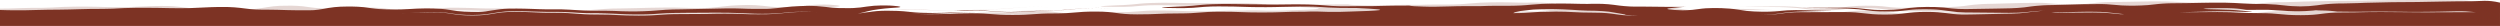
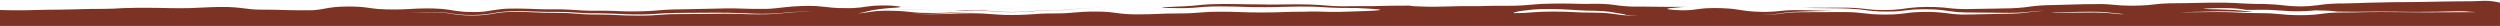
<svg xmlns="http://www.w3.org/2000/svg" version="1.1" id="Layer_1" x="0px" y="0px" width="1599.997px" height="16.607px" viewBox="-779.998 11.713 1599.997 16.607" enable-background="new -779.998 11.713 1599.997 16.607" xml:space="preserve" preserveAspectRatio="none">
  <g>
    <g opacity="0.2">
      <path fill="#7D3324" d="M-201.855,18.005c0,0,1.484,0,4.102-0.097c2.599,0,6.388,0,10.901,0.215    c2.286,0.099,4.59,0.393,7.091,0.488c2.403,0.098,5.001,0.196,7.697,0.196c2.716,0,5.509-0.1,8.303-0.196    c2.812-0.097,5.607-0.391,8.616-0.605c2.989-0.193,6.095-0.293,8.986-0.391c3.009,0,5.705-0.098,8.303-0.195    c2.618-0.098,5.119-0.41,7.717-0.703s5.099-0.408,7.404-0.508c4.591-0.193,8.4-0.097,11.097,0c2.696,0.1,4.297,0.313,4.297,0.313    s-1.699-0.215-4.61-0.313c-2.891-0.097-6.994-0.193-11.799,0c-2.403,0.1-5.197,0.313-7.893,0.605    c-2.696,0.293-5.314,0.508-8.108,0.604c-1.407,0-2.891,0.1-4.298,0.1c-1.504,0-3.106,0-4.708,0.098    c-3.204,0.097-6.486,0.293-9.592,0.508c-3.106,0.292-5.997,0.393-9.104,0.488c-3.008,0.098-5.998,0.098-8.811,0    c-2.891-0.097-5.49-0.292-8.205-0.488c-2.696-0.215-5.392-0.411-7.795-0.411c-4.903-0.097-8.792,0-11.604,0    c-2.794,0.1-4.396,0.1-4.396,0.1s1.602,0.098,3.204,0.098C-203.36,18.005-201.855,18.005-201.855,18.005z" />
-       <path fill="#7D3324" d="M819.995,28.32v-9.104c-1.914,0-4.104-0.098-7.033-0.098c-13.283,0-13.283-0.312-26.568-0.312    c-13.321,0-13.321-0.1-26.646-0.1c-13.285,0-13.285,0.1-26.569,0.1c-13.323,0-13.323-0.196-26.646-0.196    c-13.284,0-13.284,0.312-26.569,0.312c-13.284,0-13.284,1.699-26.606,1.699c-13.323,0-13.323-1.309-26.607-1.309    s-13.284-0.703-26.608-0.703c-12.933,0-13.321,0.196-25.514,0.196c1.095,0,2.188,0,3.282-0.1    c5.547-0.098,11.018-0.293,16.098-0.391c5.235-0.1,10.003-0.195,14.146-0.1c4.062,0.1,7.581,0.294,10.003,0.294    c2.384,0,3.79,0,3.79,0c0.585-0.194-2.308-0.392-6.525-0.803c-2.07-0.193-4.572-0.39-7.188-0.507    c-2.577-0.098-5.195-0.195-7.579-0.293c-4.808-0.098-8.598-0.195-9.301-0.293c-0.702-0.097,1.8-0.41,9.77-0.507    c7.737-0.099,11.41,0.312,13.323,0.507c1.914,0.195,2.306,0.391,3.906,0.586c0,0,2.774,0.117,6.993,0c2.109,0,4.689,0,7.425,0    c2.773,0.117,5.782,0.312,8.597,0.507c2.812,0.196,5.392,0.411,7.972,0.411c2.617,0,5.001,0,7.032-0.118    c1.993-0.097,3.674-0.193,4.767-0.293c1.095-0.097,1.798-0.193,1.798-0.193s0.821,0,2.032,0.098c1.171,0,2.969,0.097,4.688,0.097    c3.519,0.1,6.878,0.606,6.878,0.606c4.845,0,9.456,0.193,13.908,0.097c4.532,0,8.908-0.097,13.323-0.097    c4.299,0,8.597,0.097,12.777,0.097c4.22,0.098,8.319,0.098,12.424,0.098c8.206,0,16.215-0.193,24.303-0.391    c8.128-0.215,16.1-0.312,24.421-0.508c4.104-0.098,8.322-0.195,12.503-0.293c4.184-0.117,8.598-0.117,12.896-0.117    c4.414,0,5.562,0.698,10.25,0.601c1.096,0,3.906,2.258,5,2.258l-3.5-4.175c-1.562-0.099-1.967-0.714-4.166-1.416    c-2.75-0.417-4.186-0.858-4.381-0.957c-0.197-0.099-4.301-1.31-8.91-1.505c-4.572-0.098-8.869-0.193-12.896-0.193    c-7.933,0-15.12-0.1-21.803-0.1c-6.603,0-12.933,0.1-18.637,0.195c-5.667,0.098-10.98,0.195-16.255,0.293    c-5.313,0-10.627,0.117-16.021,0.117c-5.51,0.098-11.098,0.196-17.31,0.391c-3.009,0.099-5.9,0.292-9.026,0.292    c-1.562,0-3.086,0.118-4.766,0.118c-0.938,0-1.72,0-2.618,0c-0.897,0-1.915,0.097-2.772,0.097c-1.915,0.1-4.024,0.196-6.02,0.393    c-2.109,0.195-4.103,0.508-5.704,0.704c-1.719,0.193-3.282,0.391-5.001,0.507c-1.72,0.098-3.595,0.098-5.51,0.195    c-3.595-0.099-6.798-0.195-10.002-0.605c-3.321-0.391-7.618-0.801-11.526-0.896c-1.875-0.1-3.868-0.1-5.548-0.1    c-1.719,0-3.438,0-5.001-0.098c-3.322-0.1-6.408-0.313-10.121-0.508c-3.632-0.195-7.227-0.195-10.705-0.195    c-3.396,0-6.799,0-10.195,0.098c-3.283,0.099-6.487,0.099-9.81,0.195c-3.204,0.097-6.212,0-9.807,0.097    c-1.719,0-3.518,0.118-5.313,0.215c-1.797,0.1-3.595,0.294-5.195,0.489c-3.165,0.41-5.665,0.606-8.598,0.703    c-2.772,0.098-5.898,0.195-8.597,0.098c-2.812,0-5.312-0.193-8.479-0.487c-1.642-0.1-3.319-0.312-5.155-0.41    c-1.682-0.099-3.479-0.099-5.08-0.099c-3.398,0-6.408,0.099-9.611,0.099c-6.29,0.098-12.387,0.41-18.479,0.508l-4.81,0.098    c-1.719,0.1-3.396,0.1-5.078,0.293c-1.719,0.099-3.517,0.312-5.119,0.509c-1.602,0.194-3.086,0.391-4.491,0.604    c-2.812,0.293-5.626,0.489-8.598,0.586c-3.126,0.1-6.33,0.1-9.532,0.215c-6.407,0.1-12.815,0.195-19.303,0.293    c-3.088,0-6.018-0.098-8.984-0.408c-3.012-0.393-6.916-0.803-10.628-0.899c-3.676-0.098-7.189-0.098-10.862,0.098    c-3.75,0.216-7.619,0.703-10.822,1.211c-3.204,0.393-6.408,0.605-9.885,0.605c-3.519,0-6.917,0-10.315-0.41    c-3.28-0.293-7.503-0.898-11.486-0.997c-2.03-0.098-4.024-0.098-6.018-0.098c-1.915,0-3.907,0-5.782,0    c-6.955,0-14.025,0.098-21.256,0.098c0.548,0,1.094,0,1.642,0c1.406,0,2.893,0,4.299,0.099c2.891,0,5.783,0.099,8.674,0.099    c3.009,0,5.938,0.097,8.908,0.097c1.483,0,3.009,0,4.532,0.1c1.562,0,3.049,0.115,4.688,0.215    c3.204,0.097,6.486,0.486,9.377,0.896c3.008,0.393,5.821,0.704,8.83,0.802c2.971,0.099,6.097,0.099,9.184,0    c3.087-0.098,5.979-0.509,9.416-0.897c3.397-0.41,6.878-0.508,10.313-0.508c3.36,0,6.955,0.098,10.589,0.508    c3.595,0.39,6.916,0.997,10.198,1.289c3.397,0.312,6.876,0.312,10.627,0.312c7.269,0.1,14.771,0.1,22.506,0.195    c3.75,0,7.58-0.098,11.487-0.508c1.875-0.195,3.906-0.393,6.018-0.605c1.952-0.193,3.984-0.193,5.979-0.293    c-0.314,0-1.135,0-2.229,0.1c-1.482,0.098-3.672,0.312-6.174,0.604c-2.578,0.293-5.392,0.801-8.518,0.997    c-3.086,0.195-6.485,0.293-9.887,0.293c-6.838,0.117-13.636,0.312-18.715,0.41c-2.579,0-4.688,0.097-6.174,0.097    c-1.523,0-2.345,0-2.345,0c0.232,0,0.312,0,0.548,0c-9.847-0.292-11.021-1.697-22.937-1.697c-13.323,0-13.323,1.697-26.607,1.697    s-13.284-1.602-26.608-1.602c-13.321,0-13.321,0.098-26.605,0.098c-13.285,0-13.285,1.797-26.608,1.797c-0.896,0-1.68,0-2.501,0    c2.11,0,4.104,0,6.135-0.098c2.774-0.097,5.473-0.391,8.051-0.801c2.655-0.393,5.233-0.801,7.812-0.997    c5.236-0.393,10.003-0.292,14.535-0.488c4.494-0.118,8.675-0.215,12.503-0.215c-5.508-0.196-11.722-0.293-18.52-0.489    c-3.399-0.098-6.994-0.098-10.707,0.1c-1.874,0.098-3.672,0.391-5.394,0.486c-1.797,0.215-3.397,0.313-5.233,0.41    c-3.36,0.195-6.956,0.099-10.473-0.097s-6.604-0.606-10.08-1.211c-3.634-0.586-7.347-0.899-10.823-0.996    c-3.4-0.1-6.799-0.1-10.119,0.097c-1.563,0.1-3.204,0.313-4.689,0.508c-1.406,0.195-2.696,0.393-3.906,0.488    c-2.267,0.215-4.378,0.312-6.291,0.312c-3.791-0.1-6.995-0.312-8.479-0.605c-1.642-0.195-1.721-0.489,0.077-0.704    c0.898-0.097,2.188-0.293,4.103-0.391c1.798-0.195,3.869-0.312,6.369-0.605c-1.562,0.1-3.047,0.1-4.767,0.1    c-1.797,0-3.518,0-5.236,0c-3.359,0-6.681-0.1-9.689-0.1c-3.086,0-6.095-0.098-8.986-0.098c-1.407,0-2.696,0-4.103,0    c-1.211,0-2.384,0-3.478-0.098c-2.227-0.099-4.024-0.312-6.134-0.509c-2.071-0.293-4.689-0.704-7.189-0.897    c-2.501-0.195-4.885-0.293-7.229-0.293c-1.954,0-3.984,0-5.979,0.098c-3.712,0-6.993-0.098-10.979-0.196    c-4.024-0.097-8.049-0.097-12.034,0c-2.109,0.1-4.219,0.1-6.406,0.196c-2.189,0.099-4.611,0.293-6.799,0.508    c-2.267,0.195-4.299,0.393-6.487,0.488c-2.305,0.098-4.61,0.195-7.188,0.195c-2.735,0-5.704,0-8.908,0    c-3.126,0-6.33,0.098-9.612,0.215c-3.281,0-6.721,0-10.002,0c-3.399,0-6.877,0.098-10.198,0.195    c-3.203,0.098-6.134,0.194-8.908,0.194c-2.774,0-5.432,0-7.619-0.098c-4.493-0.098-7.658-0.293-8.987-0.605    c-4.923,0-9.377,0-13.205,0.099c-3.791,0.098-7.111,0.215-10.081,0.215c-6.213,0-11.408,0-17.23,0.098    c-2.892,0-5.783,0-8.986-0.215c-1.603-0.098-3.303-0.195-5.216-0.391c-1.896-0.196-4.084-0.293-6.487-0.393    c-2.305-0.117-4.805-0.215-7.306-0.215c-2.5,0-5.294-0.098-8.205,0c-2.911,0-5.899,0.098-9.202,0.098    c-3.106,0-6.603,0-10.197-0.098c-5.099,0-9.71-0.098-14.906-0.195c-5.196-0.097-10.002-0.098-14.809,0.1    c-2.403,0.098-4.805,0.193-6.993,0.41c-2.013,0.193-4.005,0.391-5.9,0.586c-3.517,0.312-6.701,0.41-9.514,0.508    c-5.9,0.195-9.592,0.508-10.002,0.703c-0.391,0.193,2.5,0.193,9.611,0.293c0,0,0.391,0,1.29,0c0.8,0,2.012,0,3.517,0    c1.485,0,3.282-0.1,5.294-0.196c2.208-0.195,4.591-0.41,7.306-0.604c2.794-0.195,5.9-0.293,9.085-0.293    c3.203,0,6.407,0,9.905,0.098c3.516,0.098,6.916,0.195,10.315,0.293c3.399,0.098,6.993,0.098,10.491,0.098    c3.516,0,6.916-0.098,10.51-0.193c3.497-0.1,7.111-0.195,10.51-0.195s6.701,0,10.003,0.098c3.184,0.1,6.29,0.41,8.79,0.509    c5.1,0.293,9.301,0.293,12.503,0.293c3.204,0,5.002,0,5.002,0c6.916,0.294,10.979,0.604,13.324,0.802    c2.267,0.194,2.578,0.391,1.562,0.604c-0.978,0.195-3.478,0.292-6.799,0.489c-3.281,0.097-7.502,0.215-11.995,0.41    c-4.493,0.194-9.201,0.292-13.598,0.194c-2.188-0.099-4.395-0.194-6.505-0.194c-2.091,0-4.005,0-5.685,0    c-1.114,0-2.11,0.097-3.009,0.097c-0.312,0-0.605,0-0.899,0c-13.304,0-13.304,0.508-26.607,0.508    c-13.305,0-13.305-0.508-26.609-0.508c-13.303,0-13.303,1.094-26.607,1.094c-13.011,0.196-13.011,0.804-26.315,0.804    c-13.304,0-13.304-1.797-26.588-1.797c-13.305,0-13.305,1.19-26.609,1.19c-13.303,0-13.303,1.016-26.607,1.016    s-13.304-1.112-26.608-1.112c-13.304,0-13.304,0.604-26.608,0.604c-5.197,0-8.4-0.193-11.096-0.507    c1.699,0.117,3.497,0.215,5.196,0.312c5.1,0.098,10.198-0.099,14.907-0.312c4.688-0.293,9.201-0.586,13.089-0.684    c3.809-0.1,7.013-0.215,9.318-0.1c2.286,0,3.594,0.1,3.594,0.1s-1.309-0.1-3.497-0.1c-2.208-0.115-5.412-0.115-9.201,0    c-3.81,0-8.303,0.195-13.011,0.392c-4.708,0.098-9.808,0.193-14.711,0c-2.5-0.099-4.903-0.292-7.404-0.605    c-2.5-0.293-5.001-0.488-7.384-0.586c-4.806-0.215-9.318-0.215-13.207,0.098c-3.907,0.293-7.014,0.996-9.104,1.191    c-2.012,0.293-3.204,0.41-3.204,0.41c1.7-0.313,3.692-0.801,5.998-1.407c2.306-0.604,5.001-1.094,7.6-1.406    c5.216-0.701,9.905-0.896,12.308-1.094c1.094-0.098,1.7-0.293,1.211-0.508c-0.41-0.195-1.915-0.391-4.513-0.586    c-1.289-0.117-2.793-0.215-4.903-0.215c-1.993,0-4.396,0-7.306,0.215c-1.387,0.098-2.989,0.293-4.493,0.489    c-1.505,0.193-3.009,0.409-4.298,0.604c-2.696,0.293-5.606,0.508-9.396,0.393c-3.009,0-5.803,0-8.616-0.294    c-1.387-0.099-2.891-0.293-4.591-0.509c-1.699-0.193-3.614-0.391-5.411-0.487c-3.692-0.195-7.092-0.195-10.491,0    c-3.398,0.098-7.111,0.391-10.412,0.801c-3.302,0.391-5.9,0.704-8.89,0.897c-1.504,0.099-3.008,0.099-4.513,0.099    c-1.603,0-3.106,0-4.688,0c-3.106,0-6.017-0.099-9.318-0.195c-3.301-0.097-6.604-0.195-9.905-0.097    c-6.486,0.097-12.894,0.193-19.204,0.391l-9.495,0.195c-3.204,0-6.505,0.098-9.807,0.312c-3.399,0.195-6.389,0.489-9.397,0.704    c-3.008,0.195-6.095,0.195-9.201,0.292c-3.106,0-6.193,0-9.299-0.097c-3.106-0.099-6.408-0.313-9.71-0.313    c-3.301-0.097-6.505,0-9.592,0c-3.106,0-6.115-0.193-9.202-0.391c-3.204-0.195-6.604-0.41-9.905-0.508c-3.204,0-6.407,0-9.611,0    s-6.193-0.195-9.495-0.293c-3.301-0.099-6.603-0.195-9.807-0.195c-3.301,0-6.799,0-10.198,0.391    c-1.699,0.195-3.497,0.51-5.099,0.703c-1.602,0.293-3.106,0.509-4.513,0.704c-2.892,0.393-5.998,0.508-9.104,0.393    c-3.087,0-6.193-0.196-9.104-0.587c-2.891-0.409-6.388-1.112-10.002-1.406c-3.595-0.292-6.994-0.292-10.394-0.292    c-3.4,0-6.994,0.193-10.295,0.391c-3.301,0.197-6.407,0.293-9.709,0.293c-3.301,0-6.505-0.098-9.612-0.293    c-1.583-0.098-3.086-0.293-4.688-0.489c-1.602-0.215-3.399-0.508-5.197-0.702c-2.5-0.216-4.903-0.409-7.404-0.409    c-2.403,0-4.806,0-7.404,0.098c-2.5,0.098-5.099,0.41-7.6,0.801c-2.403,0.313-4.415,0.802-6.407,0.997    c-1.994,0.312-4.005,0.41-6.095,0.41c-2.11,0-4.513,0-6.701,0c-4.513,0-9.006-0.195-13.812-0.293    c-2.403,0-4.708-0.117-6.994-0.117c-2.305,0-4.415,0-6.603-0.098c-2.11-0.099-4.103-0.293-6.408-0.586    c-2.207-0.313-4.805-0.606-7.306-0.801c-2.5-0.217-5.001-0.217-7.404-0.217c-2.383,0-4.787,0-7.189,0.117    c-2.403,0.1-4.903,0.195-7.111,0.293c-2.286,0.1-4.493,0.196-6.702,0.293c-4.493,0.1-9.104,0.1-13.694,0    c-4.513-0.097-9.299-0.293-14.008-0.293c-4.708,0-9.495,0-14.398,0.196c-5.001,0.312-9.202,0.507-13.812,0.604    c-4.592,0-9.495,0-14.301,0.194c-4.298,0.195-8.303,0.293-12.502,0.293V28.32H819.995z M498.314,18.924    c4.182-0.115,8.479-0.215,12.894-0.312c4.417-0.097,9.026-0.195,13.794,0c2.422,0.098,4.923,0.312,7.306,0.604    c2.501,0.292,4.887,0.605,7.503,0.803c0.898,0.098,0,0.098-1.604,0.098c-5.704-0.41-8.399-1.094-17.896-1.094    c-13.283,0-13.283,0.193-26.607,0.193c-0.116,0-0.116,0-0.194,0C495.229,19.021,496.714,19.021,498.314,18.924z M150.535,18.807    c0.586-0.196,1.484-0.393,3.204-0.686c1.797-0.215,4.297-0.508,8.36-1.016c2.735-0.195,5.822-0.293,9.144-0.293    c3.282,0,6.681,0,10.158,0.194c3.517,0.1,7.111,0.41,10.55,0.605c3.359,0.195,6.682,0.293,9.886,0.293    c3.204,0.097,6.29,0.312,8.908,0.604c2.617,0.409,4.806,0.801,6.486,1.095c3.398,0.604,5,0.801,3.517,0.896    c2.891,0.313,5.977,0.41,8.986,0.509c0.116,0,0.116,0,0.194,0c-0.702,0-1.406,0-2.109,0c-13.285,0-13.285-1.896-26.569-1.896    c-13.323,0-13.323-0.704-26.646-0.704c-12.776,0-13.285,0.997-25.279,0.997C149.832,19.217,150.026,19.021,150.535,18.807z     M-566.261,19.92c2.812-0.098,5.509-0.215,8.303-0.411c2.813-0.193,5.509-0.486,8.303-0.585c5.606-0.215,11.213-0.312,16.82,0.392    c2.793,0.392,5.489,0.897,8.185,1.094c2.813,0.312,5.607,0.312,8.401,0.312c2.813,0,5.607-0.217,8.303-0.51    c2.716-0.292,5.412-0.897,8.205-1.289c11.409-1.405,22.818-0.115,34.208-0.215c2.812,0,5.704,0,8.615,0.1    c2.891,0.115,5.802,0.312,8.596,0.507c2.794,0.193,5.606,0.293,8.498,0.293c2.794,0,5.705,0,8.596,0.098    c5.802,0.117,11.507,0.605,17.211,0.605c5.802,0.097,11.409,0,17.114-0.489c2.891-0.215,5.802-0.41,8.693-0.41    c2.911-0.098,5.802,0,8.693-0.098c5.803,0,11.604-0.099,17.407-0.099c5.803,0,11.702,0,17.504,0.292    c5.802,0.313,11.507,0.51,17.309,0.411c2.911-0.098,5.704-0.215,8.595-0.508c2.813-0.293,5.803-0.604,8.811-0.703    c5.9-0.193,11.8-0.193,17.7,0.605c-4.2-0.605-8.4-0.703-12.503-0.605c-4.103,0-8.205,0.312-12.093,0.703    c-7.717,0.996-15.316,0.899-22.603,0.801c-3.614-0.097-7.209-0.292-10.804-0.292c-3.517-0.098-7.014,0-10.315,0    c-2.09,0-4.201,0.099-6.291,0.099c-5.1,0-8.01,0.098-16.918,0.098c-13.304,0-13.304,0.997-26.588,0.997    c-13.304,0-13.304-0.704-26.608-0.704c-13.304,0-13.304-1.094-26.608-1.094c-13.109-0.099-13.109-0.605-26.413-0.605    c-13.303,0-13.303,2.307-26.607,2.307c-13.305,0-13.305-2.092-26.608-2.092c-12.601,0-13.304,0.898-24.596,0.997    C-567.258,19.92-566.75,19.92-566.261,19.92z" />
    </g>
    <g>
      <path fill="#7D3324" d="M-162.745,18.709c0,0,1.485,0,4.083-0.098c2.619,0,6.408,0,10.921,0.196    c2.285,0.115,4.59,0.408,7.091,0.507c2.403,0.098,5.001,0.193,7.697,0.193c2.716,0,5.509-0.097,8.303-0.193    c2.813-0.099,5.607-0.392,8.615-0.605c2.989-0.193,6.095-0.293,8.986-0.391c3.009,0,5.705-0.098,8.303-0.195    c2.599-0.118,5.099-0.411,7.717-0.704c2.598-0.312,5.099-0.41,7.384-0.508c4.61-0.195,8.42-0.098,11.116,0    c2.696,0.098,4.298,0.293,4.298,0.293s-1.699-0.195-4.61-0.293c-2.891-0.098-6.994-0.195-11.8,0    c-2.402,0.098-5.196,0.293-7.893,0.605c-2.696,0.293-5.313,0.486-8.107,0.604c-1.407,0-2.892,0.097-4.298,0.097    c-1.505,0-3.106,0-4.708,0.1c-3.204,0.097-6.506,0.292-9.593,0.488c-3.106,0.312-5.998,0.408-9.104,0.507    c-3.009,0.098-5.998,0.098-8.811,0c-2.891-0.099-5.489-0.292-8.205-0.507c-2.696-0.196-5.392-0.393-7.795-0.393    c-4.904-0.097-8.811,0-11.605,0c-2.793,0.1-4.395,0.1-4.395,0.1s1.602,0.097,3.204,0.097S-162.745,18.709-162.745,18.709z" />
      <path fill="#7D3324" d="M819.995,28.32v-8.812c-8.203,0-9.922,0-21.099,0c-13.322,0-13.322,0.1-26.646,0.1    c-13.285,0-13.285-0.195-26.569-0.195c-13.321-0.098-13.321,0.293-26.646,0.293c-13.284,0-13.284,1.719-26.568,1.719    c-13.285,0-13.285-1.309-26.606-1.309c-13.323,0-13.323-0.704-26.608-0.704c-12.894,0-13.284,0.195-25.514,0.195    c1.095,0,2.227,0,3.319-0.1c5.471-0.097,10.979-0.292,16.1-0.39c5.196-0.098,10.001-0.195,14.063-0.098    c4.222,0.098,7.618,0.292,10.003,0.292c2.425,0,3.829,0,3.829,0c0.624-0.195-2.306-0.392-6.484-0.801    c-2.109-0.194-4.611-0.392-7.229-0.509c-2.617-0.097-5.194-0.193-7.619-0.293c-4.767-0.097-8.596-0.193-9.299-0.292    c-0.704-0.098,1.798-0.41,9.847-0.508c7.657-0.098,11.408,0.293,13.283,0.508c1.876,0.195,2.308,0.393,3.908,0.586    c0,0,2.812,0.118,6.993,0c2.07,0,4.728,0,7.386,0c2.812,0.118,5.821,0.313,8.595,0.51c2.813,0.193,5.433,0.408,8.051,0.408    c2.577,0,5.001,0,6.954-0.115c2.03-0.1,3.753-0.196,4.846-0.293c1.095-0.1,1.798-0.195,1.798-0.195s0.78,0,1.954,0.097    c1.25,0,3.047,0.1,4.727,0.1c3.479,0.097,6.916,0.604,6.916,0.604c4.769,0,9.378,0.195,13.91,0.098    c4.454,0,8.908-0.098,13.284-0.098c4.299,0,8.596,0.098,12.814,0.098c4.182,0.099,8.282,0.099,12.387,0.099    c8.206,0,16.215-0.195,24.303-0.392c8.088-0.215,14.925,1.29,23.21,1.096c1.014,0,3.434,0.097,4.412,0l-0.004-6.631    c-8.25-1.917-12.498-0.87-18.123-0.87c-6.565,0-12.896,0.097-18.601,0.193c-5.702,0.099-11.018,0.195-16.292,0.292    c-5.274,0-10.59,0.118-15.979,0.118c-5.548,0.097-11.136,0.195-17.349,0.393c-2.972,0.098-5.86,0.293-8.985,0.293    c-1.604,0-3.126,0.115-4.808,0.115c-0.896,0-1.682,0-2.617,0c-0.859,0-1.874,0.1-2.772,0.1c-1.915,0.098-4.022,0.193-5.979,0.391    c-2.109,0.195-4.145,0.508-5.704,0.704c-1.723,0.195-3.322,0.391-5.002,0.508c-1.721,0.1-3.597,0.1-5.551,0.195    c-3.595-0.098-6.799-0.195-10.003-0.605c-3.279-0.391-7.578-0.801-11.484-0.896c-1.876-0.1-3.907-0.1-5.588-0.1    c-1.682,0-3.398,0-5-0.098c-3.322-0.098-6.408-0.312-10.12-0.508c-3.596-0.195-7.189-0.195-10.706-0.195    c-3.359,0-6.799,0-10.158,0.1c-3.321,0.098-6.525,0.098-9.846,0.193c-3.204,0.1-6.177,0-9.771,0.1    c-1.719,0-3.516,0.115-5.312,0.215c-1.798,0.098-3.597,0.293-5.235,0.488c-3.165,0.409-5.666,0.604-8.596,0.702    c-2.774,0.1-5.861,0.195-8.597,0.1c-2.813,0-5.313-0.195-8.479-0.489c-1.603-0.117-3.322-0.312-5.119-0.41    c-1.719-0.097-3.517-0.097-5.079-0.097c-3.438,0-6.408,0.097-9.611,0.097c-6.328,0.099-12.425,0.41-18.521,0.508l-4.766,0.099    c-1.722,0.098-3.438,0.098-5.119,0.293c-1.682,0.098-3.479,0.312-5.118,0.508c-1.563,0.195-3.086,0.391-4.493,0.604    c-2.772,0.293-5.588,0.489-8.596,0.587c-3.087,0.099-6.291,0.099-9.495,0.194c-6.408,0.117-12.814,0.215-19.301,0.312    c-3.126,0-6.019-0.1-8.987-0.41c-3.047-0.393-6.954-0.801-10.627-0.899c-3.712-0.097-7.189-0.097-10.901,0.1    c-3.712,0.215-7.618,0.701-10.821,1.211c-3.204,0.391-6.407,0.604-9.888,0.604c-3.477,0-6.914,0-10.273-0.411    c-3.32-0.292-7.501-0.896-11.525-0.996c-1.994-0.098-4.022-0.098-5.979-0.098c-1.953,0-3.907,0-5.822,0    c-6.915,0-14.027,0.098-21.293,0.098c0.469,0,1.093,0,1.562,0c1.407,0,2.895,0,4.301,0.099c2.93,0,5.82,0.098,8.752,0.098    c2.969,0,5.858,0.099,8.868,0.099c1.523,0,3.01,0,4.492,0.099c1.644,0,3.125,0.098,4.689,0.215    c3.204,0.098,6.523,0.488,9.455,0.898c2.969,0.391,5.781,0.702,8.752,0.801c3.048,0.098,6.096,0.098,9.222,0    c3.125-0.1,6.018-0.508,9.377-0.898c3.438-0.411,6.954-0.508,10.314-0.508c3.438,0,7.032,0.097,10.628,0.508    c3.594,0.393,6.877,0.996,10.197,1.289c3.397,0.293,6.915,0.293,10.589,0.293c7.307,0.117,14.809,0.117,22.506,0.215    c3.828,0,7.619-0.098,11.485-0.508c1.953-0.194,3.906-0.391,6.019-0.604c2.031-0.196,3.985-0.196,6.095-0.293    c-0.312,0-1.093,0-2.188,0.097c-1.485,0.098-3.674,0.312-6.174,0.605c-2.617,0.292-5.433,0.802-8.519,0.995    c-3.126,0.195-6.487,0.293-9.925,0.293c-6.799,0.117-13.598,0.313-18.678,0.41c-2.5,0-4.688,0.1-6.212,0.1    c-1.522,0-2.306,0-2.306,0c0.194,0,0.312,0,0.507,0c-9.808-0.293-11.018-1.7-22.936-1.7c-13.284,0-13.284,1.7-26.568,1.7    c-13.322,0-13.322-1.604-26.646-1.604c-13.284,0-13.284,0.098-26.569,0.098c-13.323,0-13.323,1.798-26.646,1.798    c-0.86,0-1.683,0-2.501,0c2.107,0,4.142,0,6.135-0.099c2.771-0.098,5.509-0.391,8.087-0.802c2.619-0.391,5.236-0.801,7.813-0.996    c5.195-0.391,10.004-0.293,14.496-0.488c4.493-0.115,8.713-0.215,12.503-0.215c-5.51-0.193-11.683-0.293-18.479-0.488    c-3.438-0.098-7.033-0.098-10.706,0.099c-1.915,0.097-3.712,0.391-5.392,0.488c-1.8,0.215-3.438,0.312-5.235,0.408    c-3.4,0.195-6.995,0.099-10.472-0.098c-3.519-0.195-6.644-0.604-10.12-1.211c-3.633-0.586-7.308-0.899-10.822-0.997    c-3.36-0.098-6.799-0.098-10.081,0.098c-1.602,0.1-3.204,0.312-4.688,0.51c-1.405,0.193-2.733,0.391-3.906,0.486    c-2.308,0.216-4.415,0.313-6.33,0.313c-3.789-0.099-6.993-0.313-8.479-0.606c-1.602-0.193-1.68-0.507,0.117-0.703    c0.859-0.098,2.188-0.293,4.063-0.391c1.798-0.195,3.907-0.312,6.408-0.604c-1.604,0.099-3.087,0.099-4.769,0.099    c-1.836,0-3.516,0-5.235,0c-3.398,0-6.72-0.099-9.69-0.099c-3.124,0-6.095-0.099-8.985-0.099c-1.406,0-2.734,0-4.142,0    c-1.173,0-2.384,0-3.479-0.098c-2.227-0.1-4.024-0.312-6.134-0.508c-2.07-0.293-4.688-0.704-7.189-0.899    c-2.5-0.195-4.884-0.293-7.189-0.293c-1.991,0-3.984,0-6.016,0.098c-3.674,0-6.956-0.098-10.98-0.193    c-4.024-0.099-8.01-0.1-11.994,0c-2.111,0.098-4.221,0.098-6.408,0.193c-2.188,0.1-4.611,0.293-6.799,0.489    c-2.306,0.215-4.298,0.41-6.485,0.508c-2.345,0.1-4.611,0.195-7.229,0.195c-2.696,0-5.704,0-8.908,0    c-3.087,0-6.291,0.098-9.573,0.215c-3.321,0-6.721,0-10.003,0c-3.438,0-6.915,0.099-10.236,0.195    c-3.204,0.098-6.095,0.194-8.908,0.194c-2.774,0-5.393,0-7.58-0.099c-4.532-0.098-7.697-0.293-8.986-0.604    c-4.923,0-9.417,0-13.207,0.098c-3.828,0.098-7.111,0.215-10.119,0.215c-6.212,0-11.409,0-17.231,0.099    c-2.891,0-5.782,0-8.986-0.216c-1.562-0.098-3.281-0.193-5.196-0.391s-4.103-0.293-6.486-0.41    c-2.306-0.098-4.806-0.195-7.306-0.195c-2.501,0-5.314-0.098-8.205,0c-2.893,0-5.9,0.099-9.202,0.099    c-3.106,0-6.603,0-10.197-0.099c-5.1,0-9.71-0.098-14.907-0.193C5.7,14.214,0.894,14.214-3.913,14.409    c-2.402,0.098-4.805,0.195-6.993,0.41c-2.012,0.195-4.005,0.391-5.9,0.586c-3.517,0.312-6.701,0.41-9.515,0.508    c-5.899,0.196-9.592,0.508-10.002,0.703c-0.391,0.195,2.5,0.195,9.612,0.293c0,0,0.39,0,1.289,0c0.801,0,2.012,0,3.497,0    c1.504,0,3.302-0.098,5.314-0.195c2.188-0.193,4.591-0.408,7.307-0.604c2.793-0.196,5.899-0.293,9.104-0.293    c3.185,0,6.388,0,9.885,0.098c3.516,0.1,6.916,0.196,10.315,0.293c3.398,0.1,6.993,0.1,10.491,0.1c3.516,0,6.916-0.1,10.49-0.195    c3.517-0.098,7.111-0.196,10.55-0.196c3.359,0,6.682,0,10.002,0.1c3.165,0.098,6.253,0.408,8.753,0.508    c5.119,0.292,9.299,0.292,12.503,0.292s5.001,0,5.001,0c6.915,0.293,11.018,0.604,13.323,0.801    c2.305,0.195,2.617,0.391,1.603,0.604c-1.016,0.194-3.516,0.293-6.799,0.488c-3.282,0.1-7.501,0.215-12.033,0.41    c-4.454,0.195-9.183,0.293-13.598,0.195c-2.188-0.099-4.376-0.195-6.486-0.195c-2.11,0-3.985,0-5.705,0    c-1.093,0-2.109,0.098-2.969,0.098c-0.313,0-0.625,0-0.938,0c-13.285,0-13.285,0.489-26.588,0.489    c-13.305,0-13.305-0.489-26.609-0.489c-13.304,0-13.304,1.096-26.608,1.096c-13.304,0-13.304,0.604-26.608,0.604    s-13.304-1.797-26.608-1.797c-13.304,0-13.304,1.192-26.608,1.192c-13.304,0-13.304,0.996-26.607,0.996    c-13.304,0-13.304-1.096-26.589-1.096c-13.324,0-13.324,0.606-26.608,0.606c-5.216,0-8.401-0.196-11.116-0.508    c1.7,0.097,3.497,0.193,5.216,0.312c5.099,0.099,10.198-0.117,14.886-0.312c4.708-0.293,9.202-0.605,13.108-0.704    c3.81-0.1,7.014-0.195,9.3-0.1c2.305,0,3.614,0.1,3.614,0.1s-1.309-0.1-3.517-0.1c-2.188-0.097-5.392-0.097-9.202,0    c-3.79,0-8.303,0.196-12.991,0.411c-4.708,0.099-9.807,0.195-14.71,0c-2.5-0.098-4.903-0.312-7.404-0.604    c-2.5-0.292-5.001-0.507-7.404-0.605c-4.787-0.193-9.3-0.193-13.207,0.1c-3.888,0.312-6.994,1.016-9.084,1.211    c-2.109,0.293-3.301,0.391-3.301,0.391c1.699-0.292,3.692-0.801,5.997-1.387c2.306-0.606,5.001-1.113,7.6-1.407    c5.197-0.703,9.905-0.898,12.308-1.094c1.095-0.1,1.7-0.313,1.192-0.508c-0.391-0.195-1.895-0.393-4.493-0.605    c-1.309-0.098-2.813-0.195-4.904-0.195c-2.012,0-4.395,0-7.306,0.195c-1.407,0.098-3.009,0.312-4.493,0.508    c-1.505,0.196-3.009,0.393-4.317,0.606c-2.696,0.292-5.587,0.486-9.397,0.391c-2.989,0-5.802,0-8.596-0.293    c-1.407-0.097-2.911-0.312-4.61-0.507c-1.7-0.196-3.595-0.391-5.392-0.489c-3.712-0.215-7.112-0.215-10.511,0    c-3.399,0.1-7.092,0.393-10.393,0.801c-3.302,0.393-5.9,0.686-8.909,0.899c-1.504,0.098-2.989,0.098-4.493,0.098    c-1.602,0-3.106,0-4.708,0c-3.106,0-5.997-0.098-9.299-0.215c-3.301-0.098-6.604-0.194-9.905-0.098    c-6.505,0.098-12.894,0.215-19.204,0.41l-9.495,0.193c-3.204,0-6.505,0.1-9.807,0.293c-3.398,0.217-6.408,0.51-9.396,0.704    c-3.008,0.215-6.114,0.215-9.202,0.312c-3.106,0-6.212,0-9.318-0.1c-3.086-0.115-6.389-0.312-9.689-0.312    c-3.301-0.097-6.505,0-9.612,0c-3.106,0-6.095-0.195-9.201-0.393c-3.204-0.215-6.604-0.408-9.905-0.508c-3.204,0-6.388,0-9.592,0    c-3.204,0-6.212-0.193-9.514-0.292c-3.302-0.097-6.603-0.215-9.788-0.215c-3.301,0-6.818,0-10.218,0.41    c-1.699,0.195-3.497,0.508-5.099,0.704c-1.602,0.292-3.086,0.488-4.493,0.703c-2.911,0.391-5.998,0.486-9.104,0.391    c-3.106,0-6.213-0.195-9.104-0.604c-2.892-0.393-6.408-1.097-10.002-1.389c-3.595-0.312-6.994-0.312-10.393-0.312    c-3.419,0-7.014,0.215-10.315,0.41c-3.301,0.193-6.407,0.293-9.69,0.293c-3.301,0-6.505-0.1-9.611-0.293    c-1.602-0.1-3.106-0.312-4.708-0.51c-1.602-0.194-3.399-0.486-5.196-0.701c-2.501-0.195-4.904-0.393-7.404-0.393    c-2.403,0-4.806,0-7.404,0.1c-2.5,0.098-5.099,0.408-7.599,0.801c-2.501,0.391-4.494,0.896-6.388,1.095    c-2.012,0.312-4.005,0.41-6.115,0.41c-2.091,0-4.494,0-6.701,0c-4.494,0-9.006-0.195-13.793-0.313    c-2.403,0-4.708-0.097-7.014-0.097c-2.305,0-4.395,0-6.603-0.098c-2.091-0.1-4.103-0.293-6.389-0.605    c-2.208-0.293-4.806-0.586-7.306-0.782c-2.501-0.215-5.001-0.215-7.404-0.215c-2.403,0-4.806,0-7.209,0.1    c-2.403,0.115-4.903,0.215-7.091,0.312c-2.305,0.098-4.513,0.195-6.701,0.293c-4.512,0.1-9.104,0.1-13.714,0    c-4.493-0.098-9.299-0.195-14.105-0.195c-4.688,0-9.494,0-14.397,0.195c-4.904,0.293-9.202,0.508-13.793,0.508    c-4.61,0-9.514,0-14.32,0.195c-4.396,0.097-8.889,0.293-13.5,0.293c-4.688,0-9.592,0.097-14.398,0.215    c-4.708,0.195-9.299,0.195-14.007,0.195c-3.204,0-6.193-0.098-9.299-0.195V28.32H819.995z M537.427,19.607    c4.22-0.1,8.52-0.195,12.895-0.293c4.378-0.099,8.985-0.195,13.833,0c2.344,0.098,4.845,0.293,7.267,0.604    c2.501,0.292,4.923,0.585,7.503,0.802c0.898,0.099,0,0.099-1.604,0.099c-5.664-0.411-8.399-1.114-17.896-1.114    c-13.323,0-13.323,0.215-26.606,0.215c-0.077,0-0.077,0-0.194,0C534.223,19.706,535.825,19.607,537.427,19.607z M189.606,19.509    c0.626-0.193,1.524-0.39,3.204-0.701c1.798-0.196,4.298-0.488,8.439-0.997c2.657-0.195,5.783-0.293,9.065-0.293    c3.321,0,6.72,0,10.236,0.193c3.517,0.1,7.111,0.411,10.472,0.606c3.438,0.195,6.721,0.292,9.925,0.292    c3.202,0.098,6.29,0.312,8.908,0.604c2.578,0.393,4.767,0.803,6.485,1.096c3.399,0.604,5.001,0.801,3.518,0.897    c2.891,0.312,6.016,0.409,8.986,0.508c0.077,0,0.077,0,0.233,0c-0.702,0-1.406,0-2.109,0c-13.324,0-13.324-1.896-26.647-1.896    c-13.284,0-13.284-0.703-26.569-0.703c-12.814,0-13.323,0.997-25.317,0.997C188.904,19.822,189.138,19.706,189.606,19.509z     M-527.15,20.506c2.813-0.098,5.509-0.193,8.303-0.39c2.813-0.195,5.51-0.508,8.303-0.606c5.607-0.193,11.214-0.292,16.801,0.411    c2.813,0.393,5.51,0.899,8.206,1.095c2.813,0.293,5.607,0.293,8.4,0.293c2.813,0,5.607-0.194,8.303-0.487    c2.715-0.313,5.412-0.899,8.206-1.312c11.409-1.386,22.818-0.097,34.207-0.193c2.812,0,5.705,0,8.616,0.098    c2.891,0.097,5.783,0.293,8.596,0.508c2.793,0.195,5.606,0.292,8.498,0.292c2.793,0,5.704,0,8.596,0.1    c5.802,0.097,11.506,0.604,17.211,0.604c5.802,0.1,11.409,0,17.114-0.508c2.891-0.195,5.782-0.391,8.693-0.391    c2.891-0.099,5.802,0,8.693-0.099c5.802,0,11.604-0.098,17.407-0.098c5.802,0,11.702,0,17.504,0.293    c5.802,0.292,11.506,0.507,17.308,0.39c2.911-0.098,5.705-0.193,8.596-0.486c2.812-0.312,5.802-0.605,8.811-0.704    c5.9-0.195,11.799-0.195,17.7,0.604c-4.2-0.604-8.401-0.704-12.503-0.604c-4.103,0-8.206,0.293-12.093,0.704    c-7.717,0.996-15.316,0.896-22.604,0.802c-3.614-0.099-7.208-0.313-10.803-0.313c-3.516-0.098-7.013,0-10.315,0    c-2.09,0-4.2,0.117-6.193,0.117c-5.099,0-8.009,0.1-17.016,0.1c-13.304,0-13.304,0.995-26.608,0.995    c-13.304,0-13.304-0.702-26.588-0.702c-13.304,0-13.304-1.095-26.608-1.095c-13.304,0-13.304-0.604-26.608-0.604    s-13.304,2.305-26.607,2.305c-13.305,0-13.305-2.109-26.609-2.109c-12.601,0-13.304,0.898-24.615,0.996    C-528.146,20.623-527.639,20.623-527.15,20.506z" />
    </g>
  </g>
</svg>